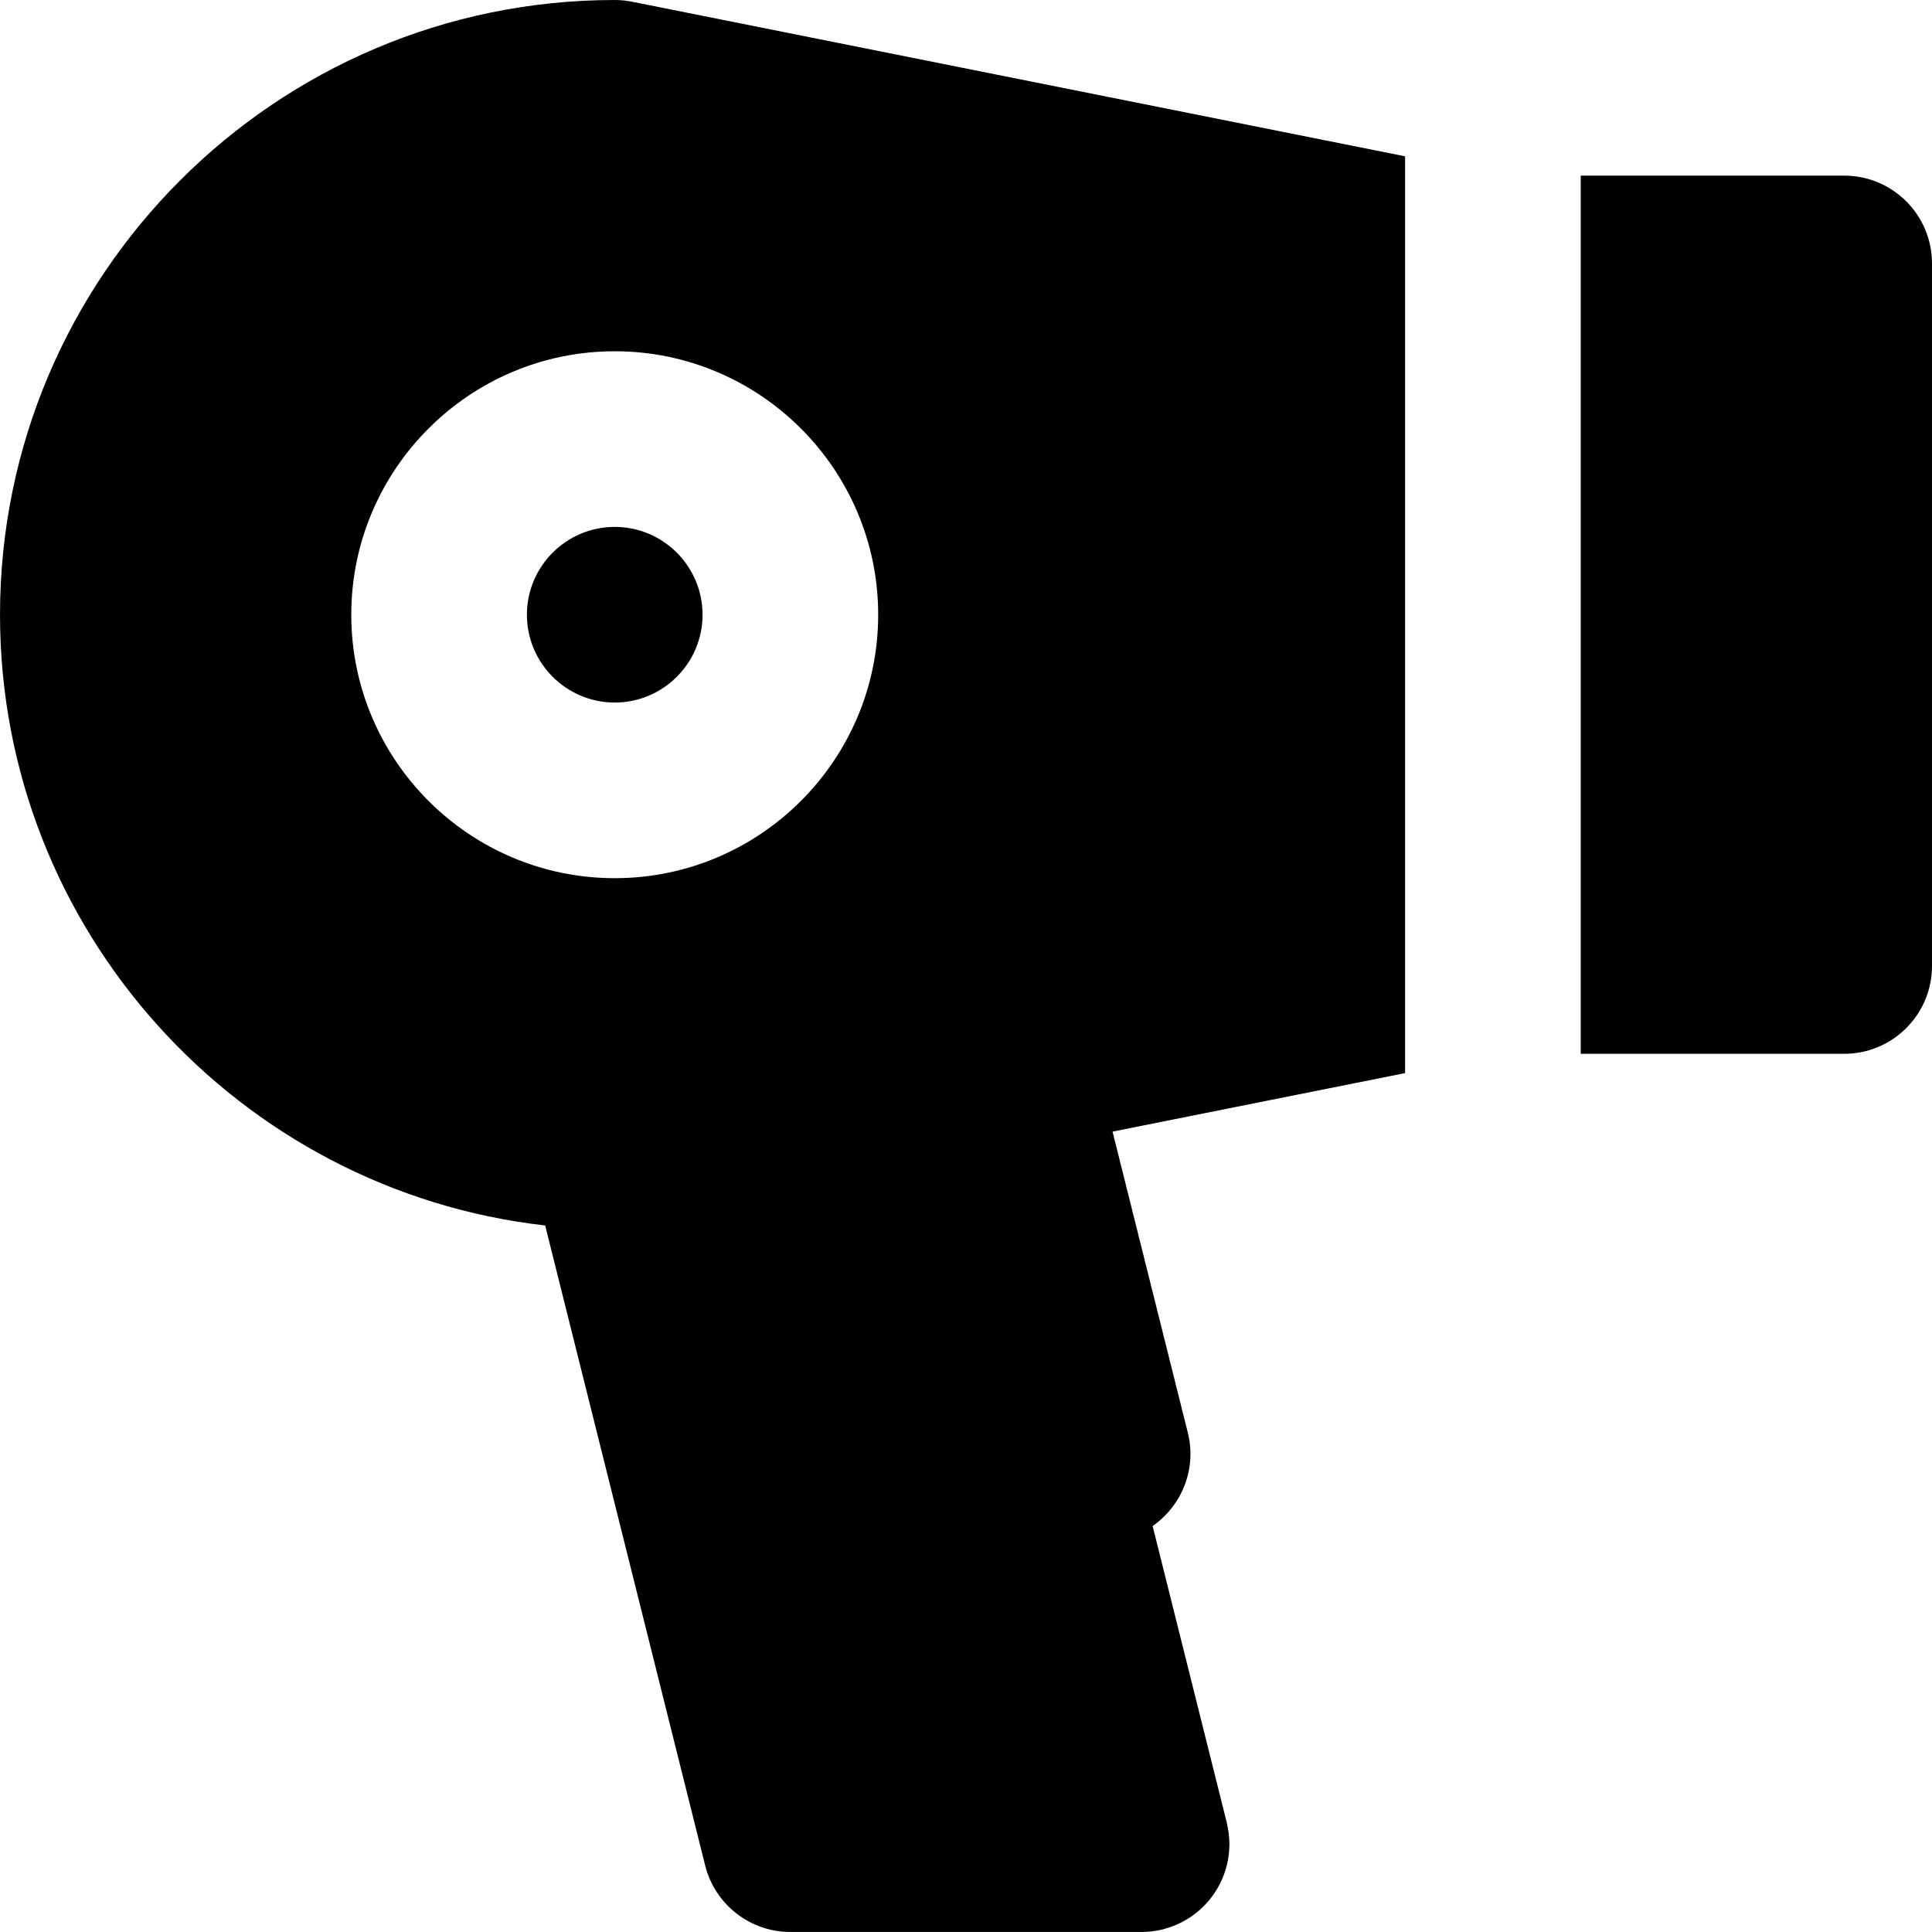
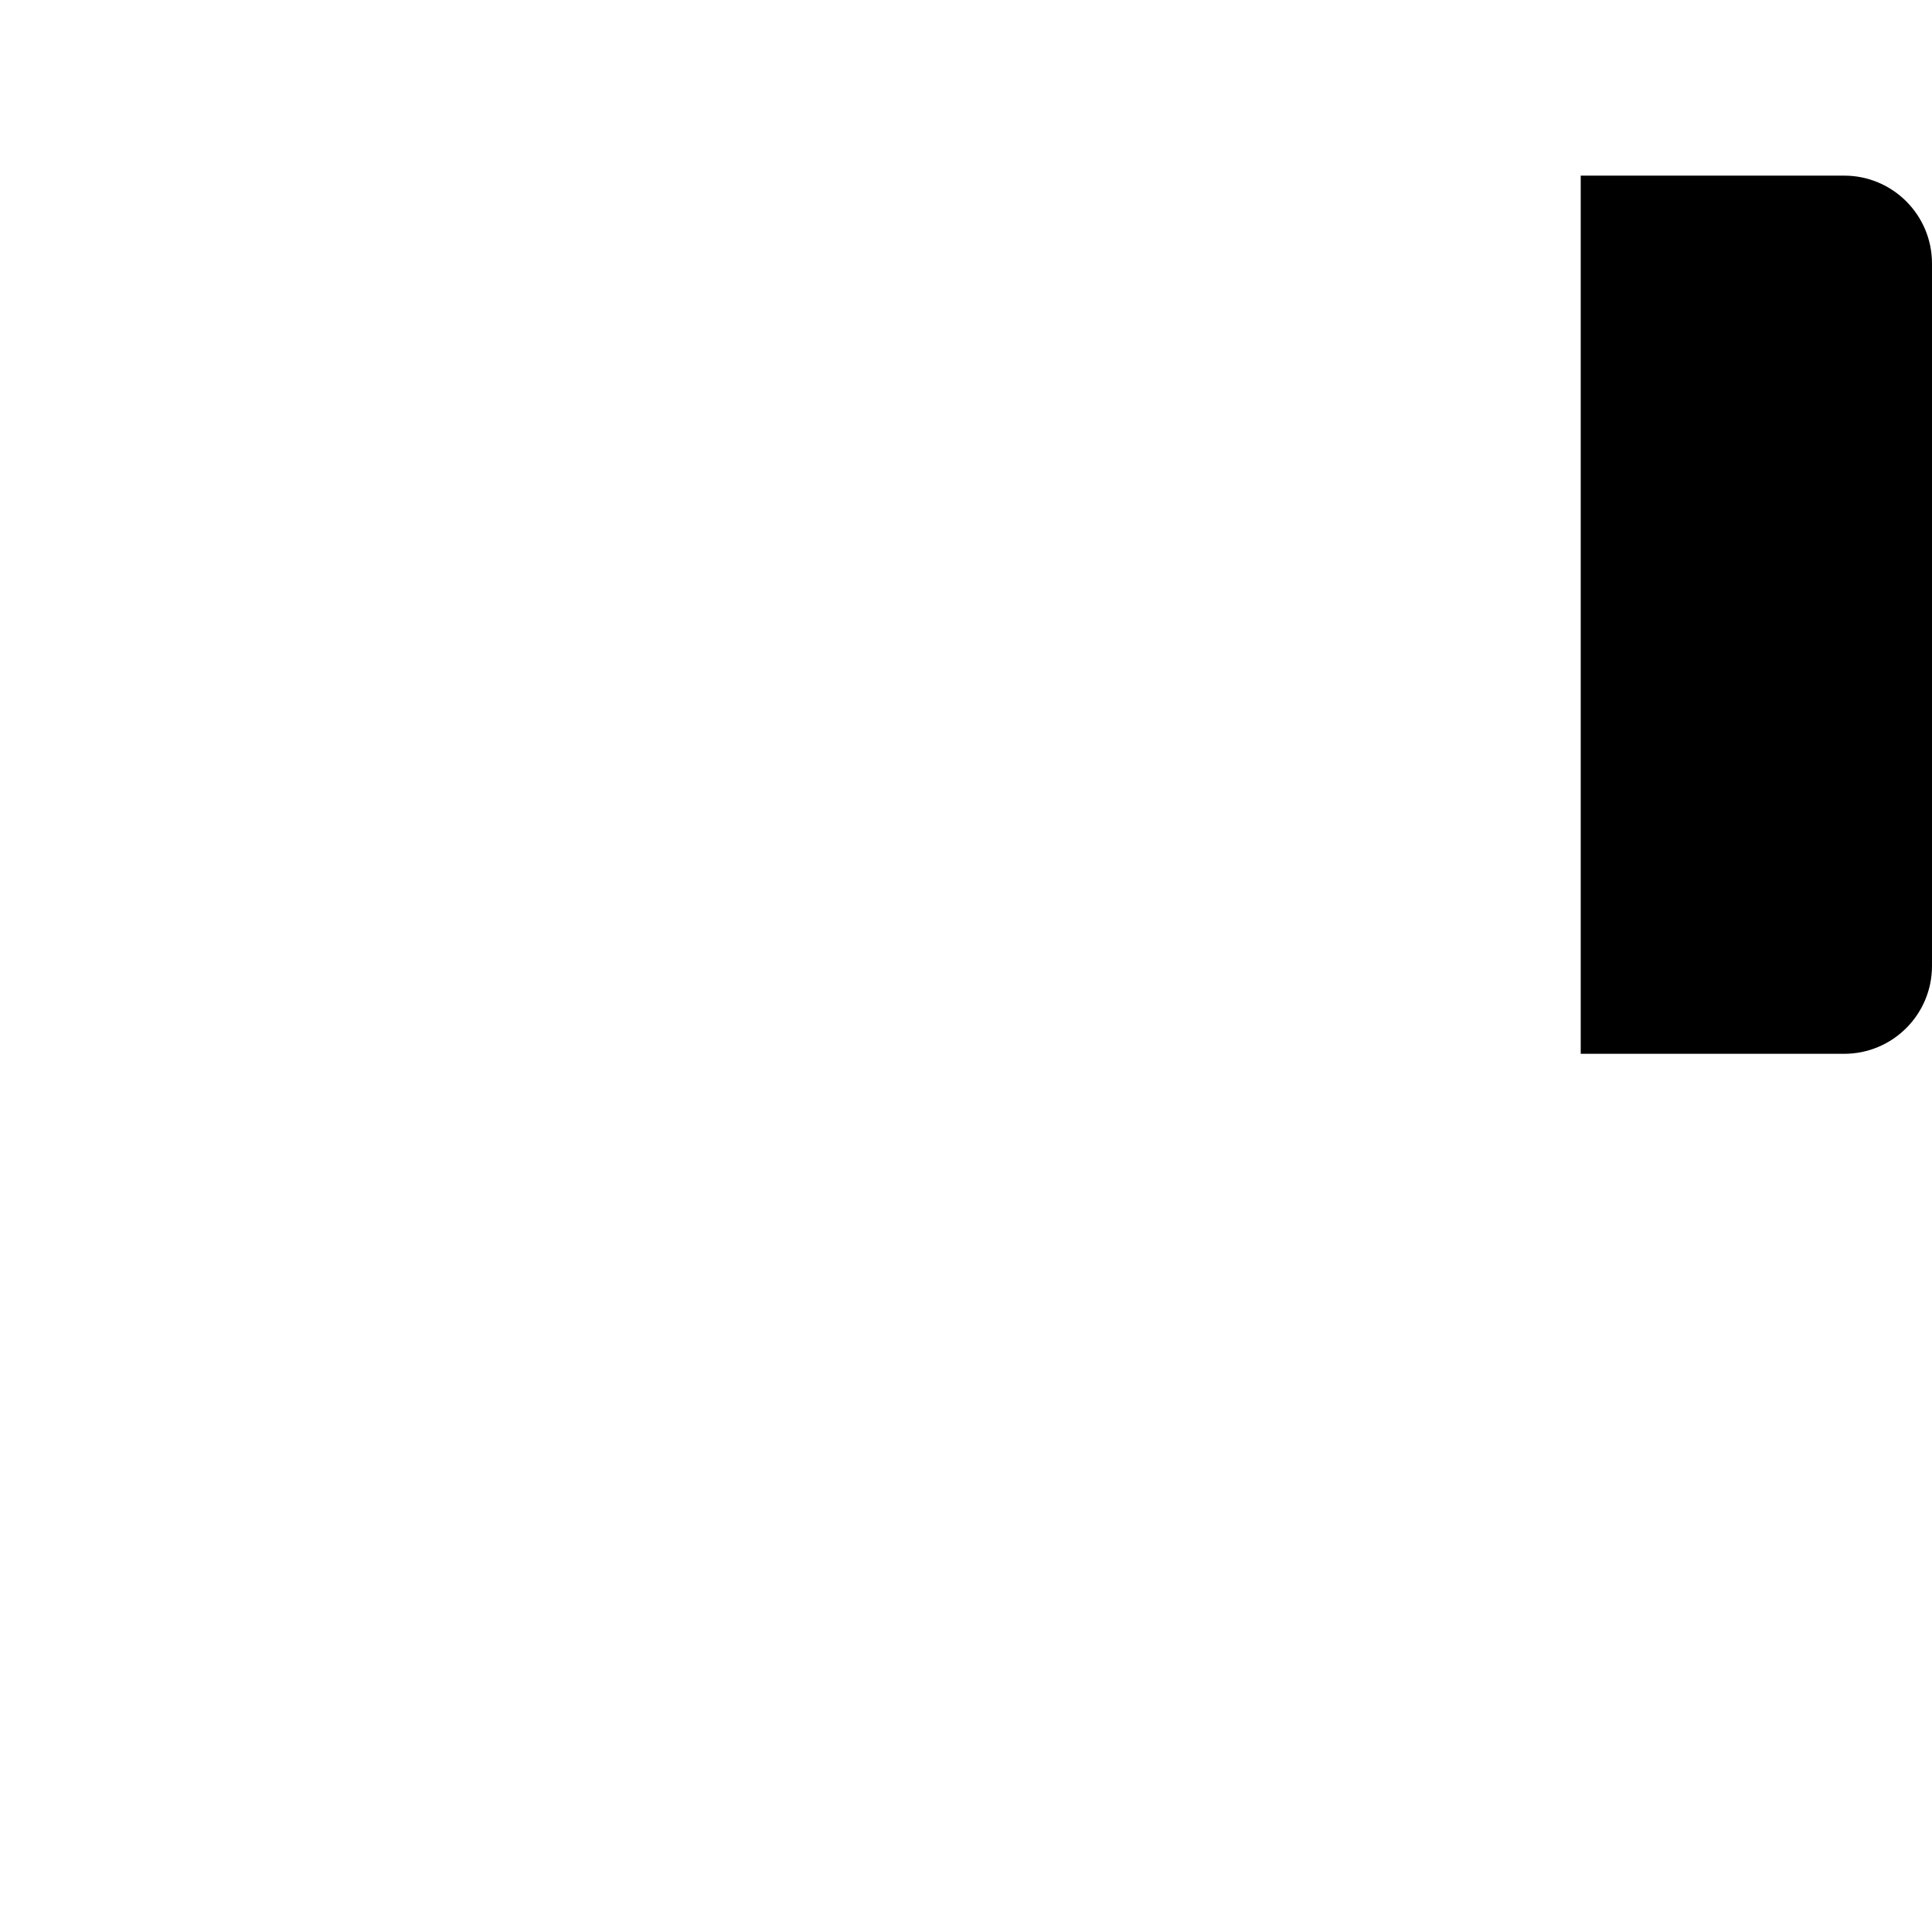
<svg xmlns="http://www.w3.org/2000/svg" version="1.1" id="Layer_1" x="0px" y="0px" viewBox="0 0 330.004 330.004" style="enable-background:new 0 0 330.004 330.004;" xml:space="preserve">
  <g id="XMLID_102_">
    <path id="XMLID_103_" d="M315.002,30h-45v150h45c8.284,0,15-6.716,15-15V45C330.002,36.716,323.286,30,315.002,30z" />
-     <path id="XMLID_104_" d="M240.002,26.703L107.943,0.292C106.975,0.098,105.99,0,105.002,0c-57.897,0-105,47.104-105,105   c0,53.88,40.796,98.403,93.119,104.324l27.328,109.314c1.67,6.677,7.67,11.361,14.553,11.361h59.908   c0.026,0,0.053,0.004,0.08,0.004c0.471,0,0.943-0.029,1.418-0.075c0.071-0.006,0.143-0.012,0.213-0.02   c0.42-0.046,0.84-0.109,1.262-0.192c0.126-0.024,0.25-0.054,0.375-0.081c0.127-0.028,0.255-0.052,0.383-0.083   c0.109-0.027,0.213-0.068,0.321-0.099c0.298-0.081,0.593-0.169,0.884-0.268c0.193-0.065,0.383-0.137,0.572-0.209   c0.262-0.102,0.52-0.209,0.775-0.325c0.212-0.096,0.42-0.196,0.626-0.302c0.216-0.11,0.429-0.225,0.638-0.346   c0.227-0.13,0.45-0.265,0.669-0.406c0.179-0.115,0.354-0.235,0.528-0.358c0.227-0.16,0.449-0.325,0.666-0.497   c0.158-0.127,0.314-0.257,0.468-0.39c0.209-0.181,0.414-0.365,0.612-0.557c0.152-0.147,0.301-0.298,0.447-0.452   c0.179-0.189,0.355-0.379,0.523-0.576c0.152-0.177,0.299-0.358,0.442-0.543c0.146-0.187,0.287-0.373,0.423-0.566   c0.149-0.21,0.291-0.425,0.43-0.643c0.114-0.181,0.227-0.362,0.333-0.549c0.136-0.236,0.265-0.478,0.388-0.723   c0.094-0.184,0.183-0.368,0.268-0.556c0.113-0.249,0.219-0.502,0.318-0.758c0.078-0.202,0.152-0.404,0.223-0.609   c0.083-0.243,0.158-0.489,0.23-0.737c0.067-0.236,0.128-0.474,0.183-0.713c0.051-0.222,0.098-0.445,0.139-0.671   c0.052-0.278,0.094-0.56,0.129-0.842c0.024-0.197,0.047-0.395,0.062-0.595c0.027-0.31,0.041-0.621,0.048-0.935   c0.003-0.11,0.017-0.218,0.017-0.329c0-0.085-0.012-0.167-0.013-0.252c-0.005-0.293-0.022-0.586-0.044-0.88   c-0.018-0.234-0.038-0.467-0.066-0.697c-0.029-0.234-0.067-0.468-0.107-0.702c-0.05-0.288-0.103-0.572-0.169-0.855   c-0.02-0.084-0.028-0.168-0.049-0.252l-12.676-50.701c4.977-3.453,7.567-9.729,6.012-15.953l-12.855-51.418l49.967-9.993V26.703z    M105.002,150c-24.813,0-45-20.186-45-45c0-24.813,20.188-45,45-45s45,20.188,45,45C150.002,129.814,129.814,150,105.002,150z" />
-     <path id="XMLID_107_" d="M105.002,90c-8.272,0-15,6.729-15,15c0,8.271,6.728,15,15,15s15-6.729,15-15   C120.002,96.729,113.273,90,105.002,90z" />
  </g>
  <g>
</g>
  <g>
</g>
  <g>
</g>
  <g>
</g>
  <g>
</g>
  <g>
</g>
  <g>
</g>
  <g>
</g>
  <g>
</g>
  <g>
</g>
  <g>
</g>
  <g>
</g>
  <g>
</g>
  <g>
</g>
  <g>
</g>
</svg>